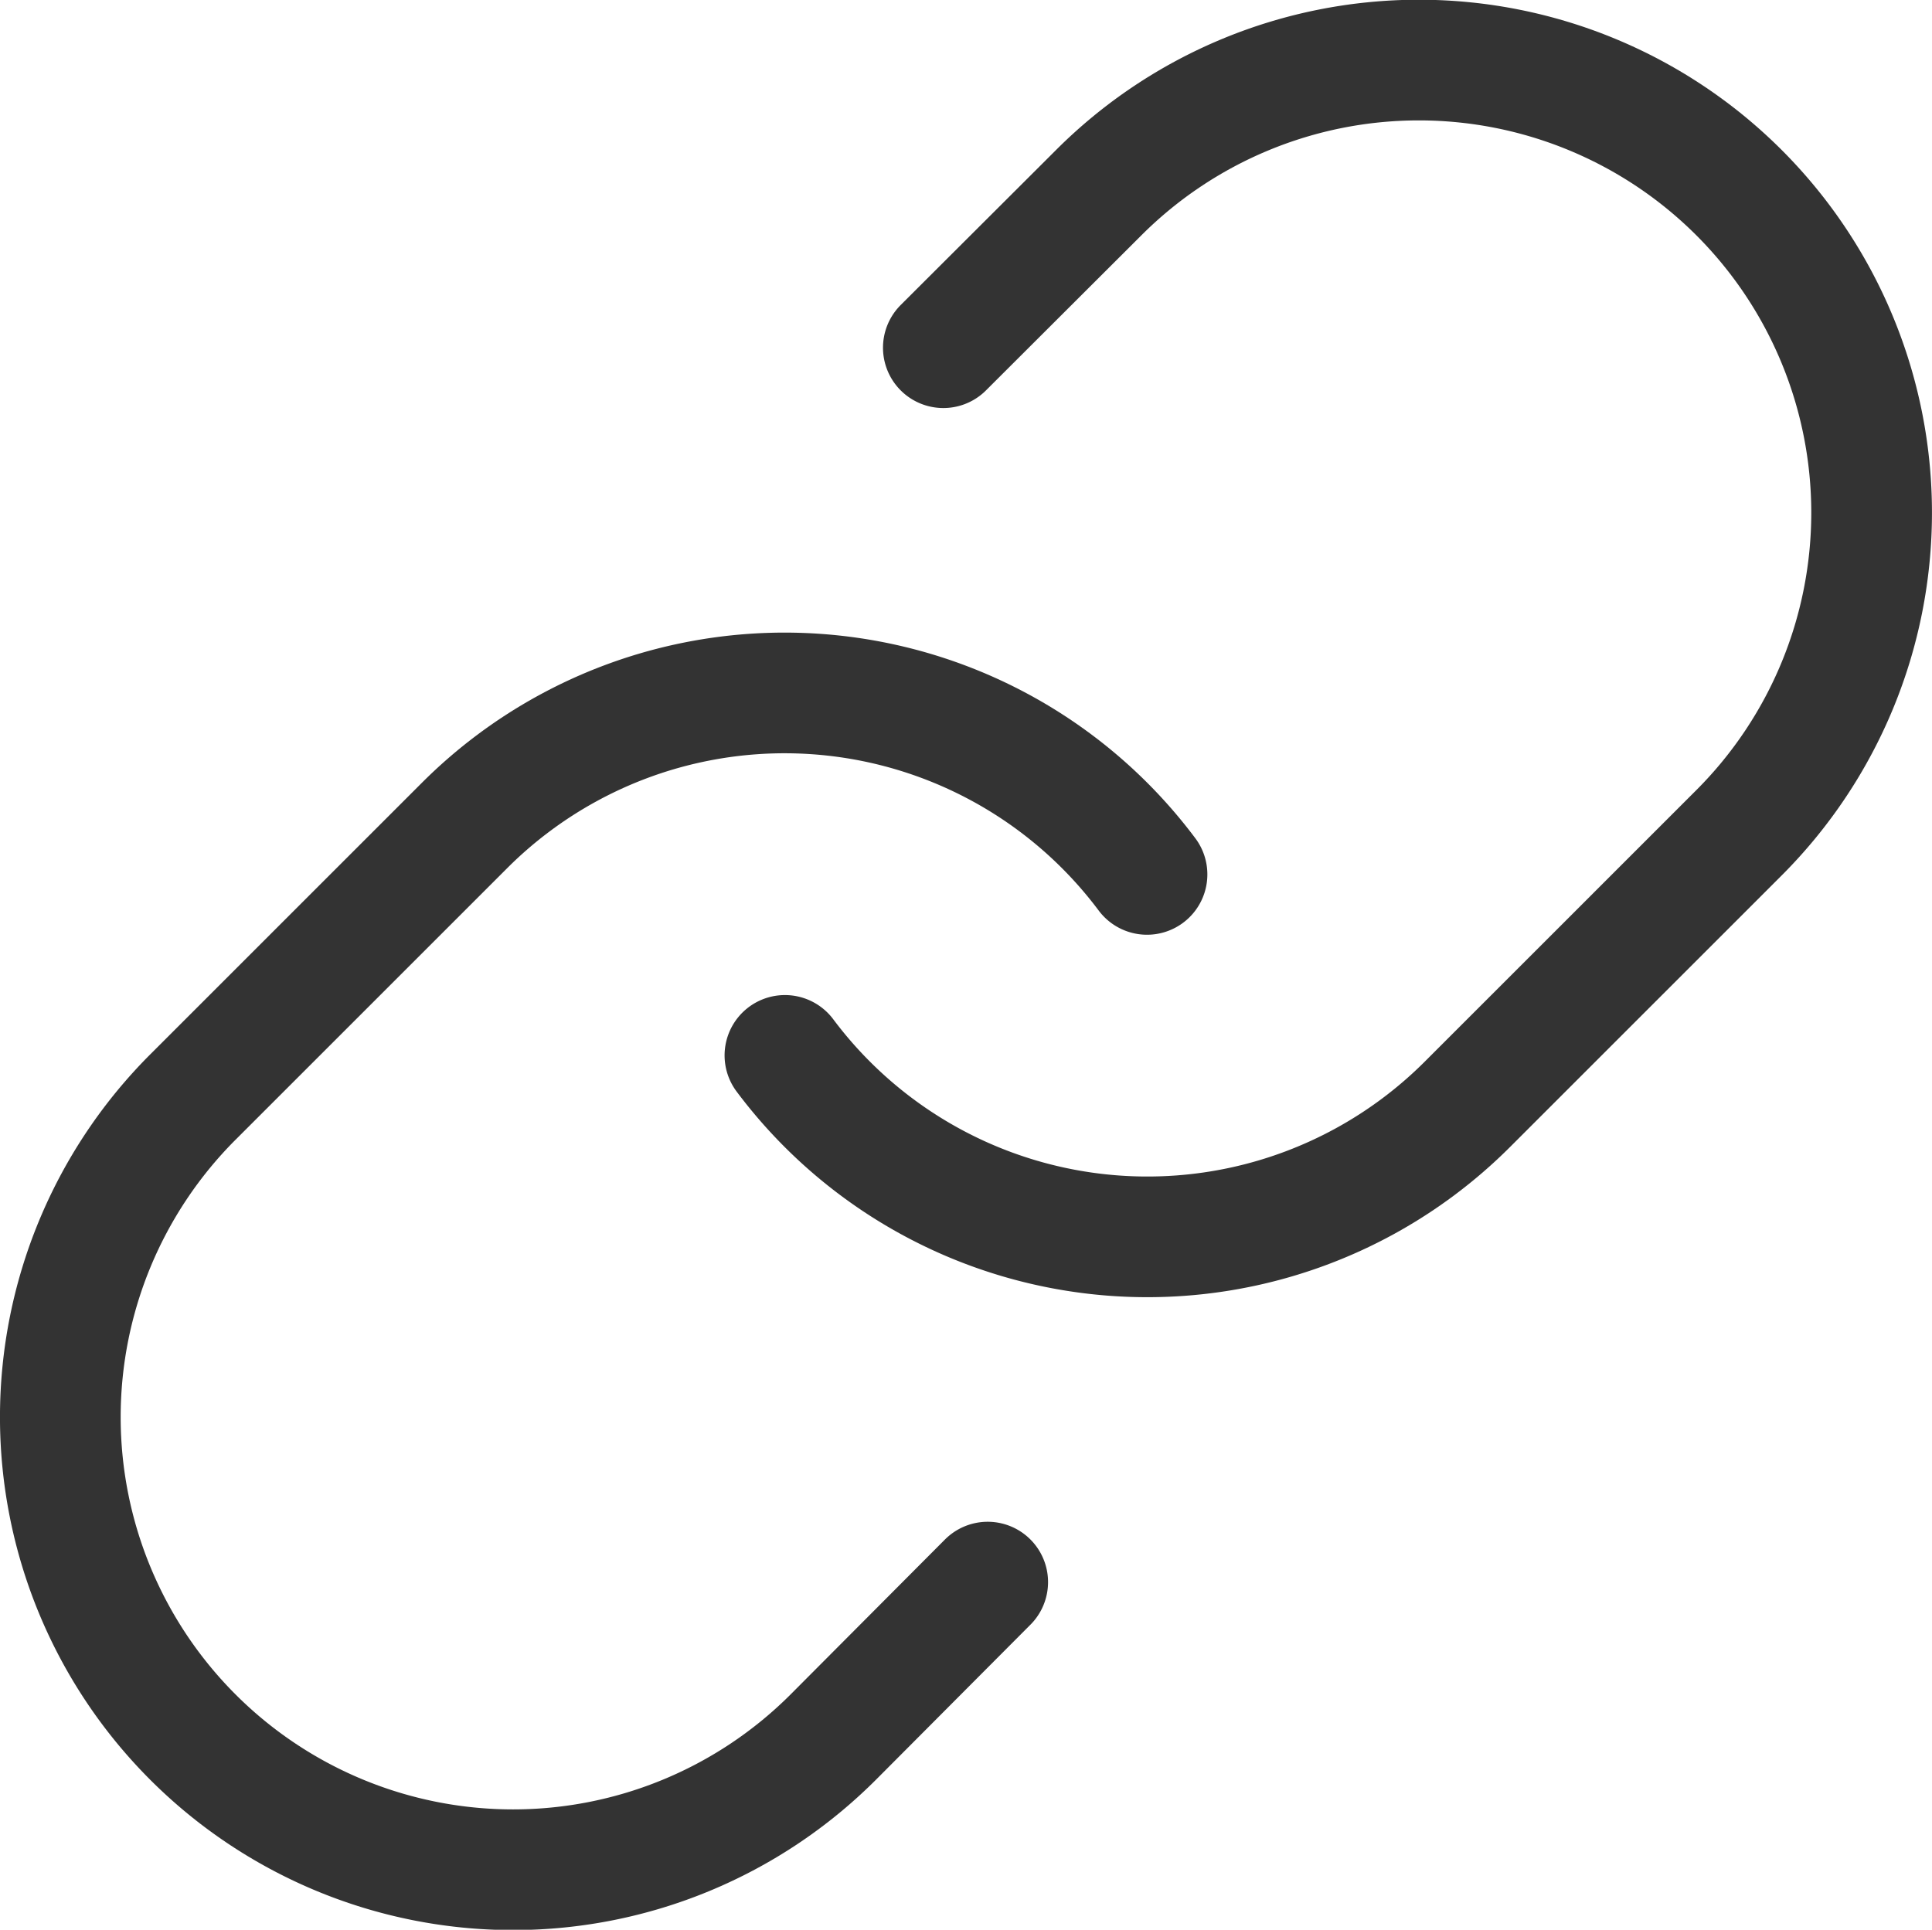
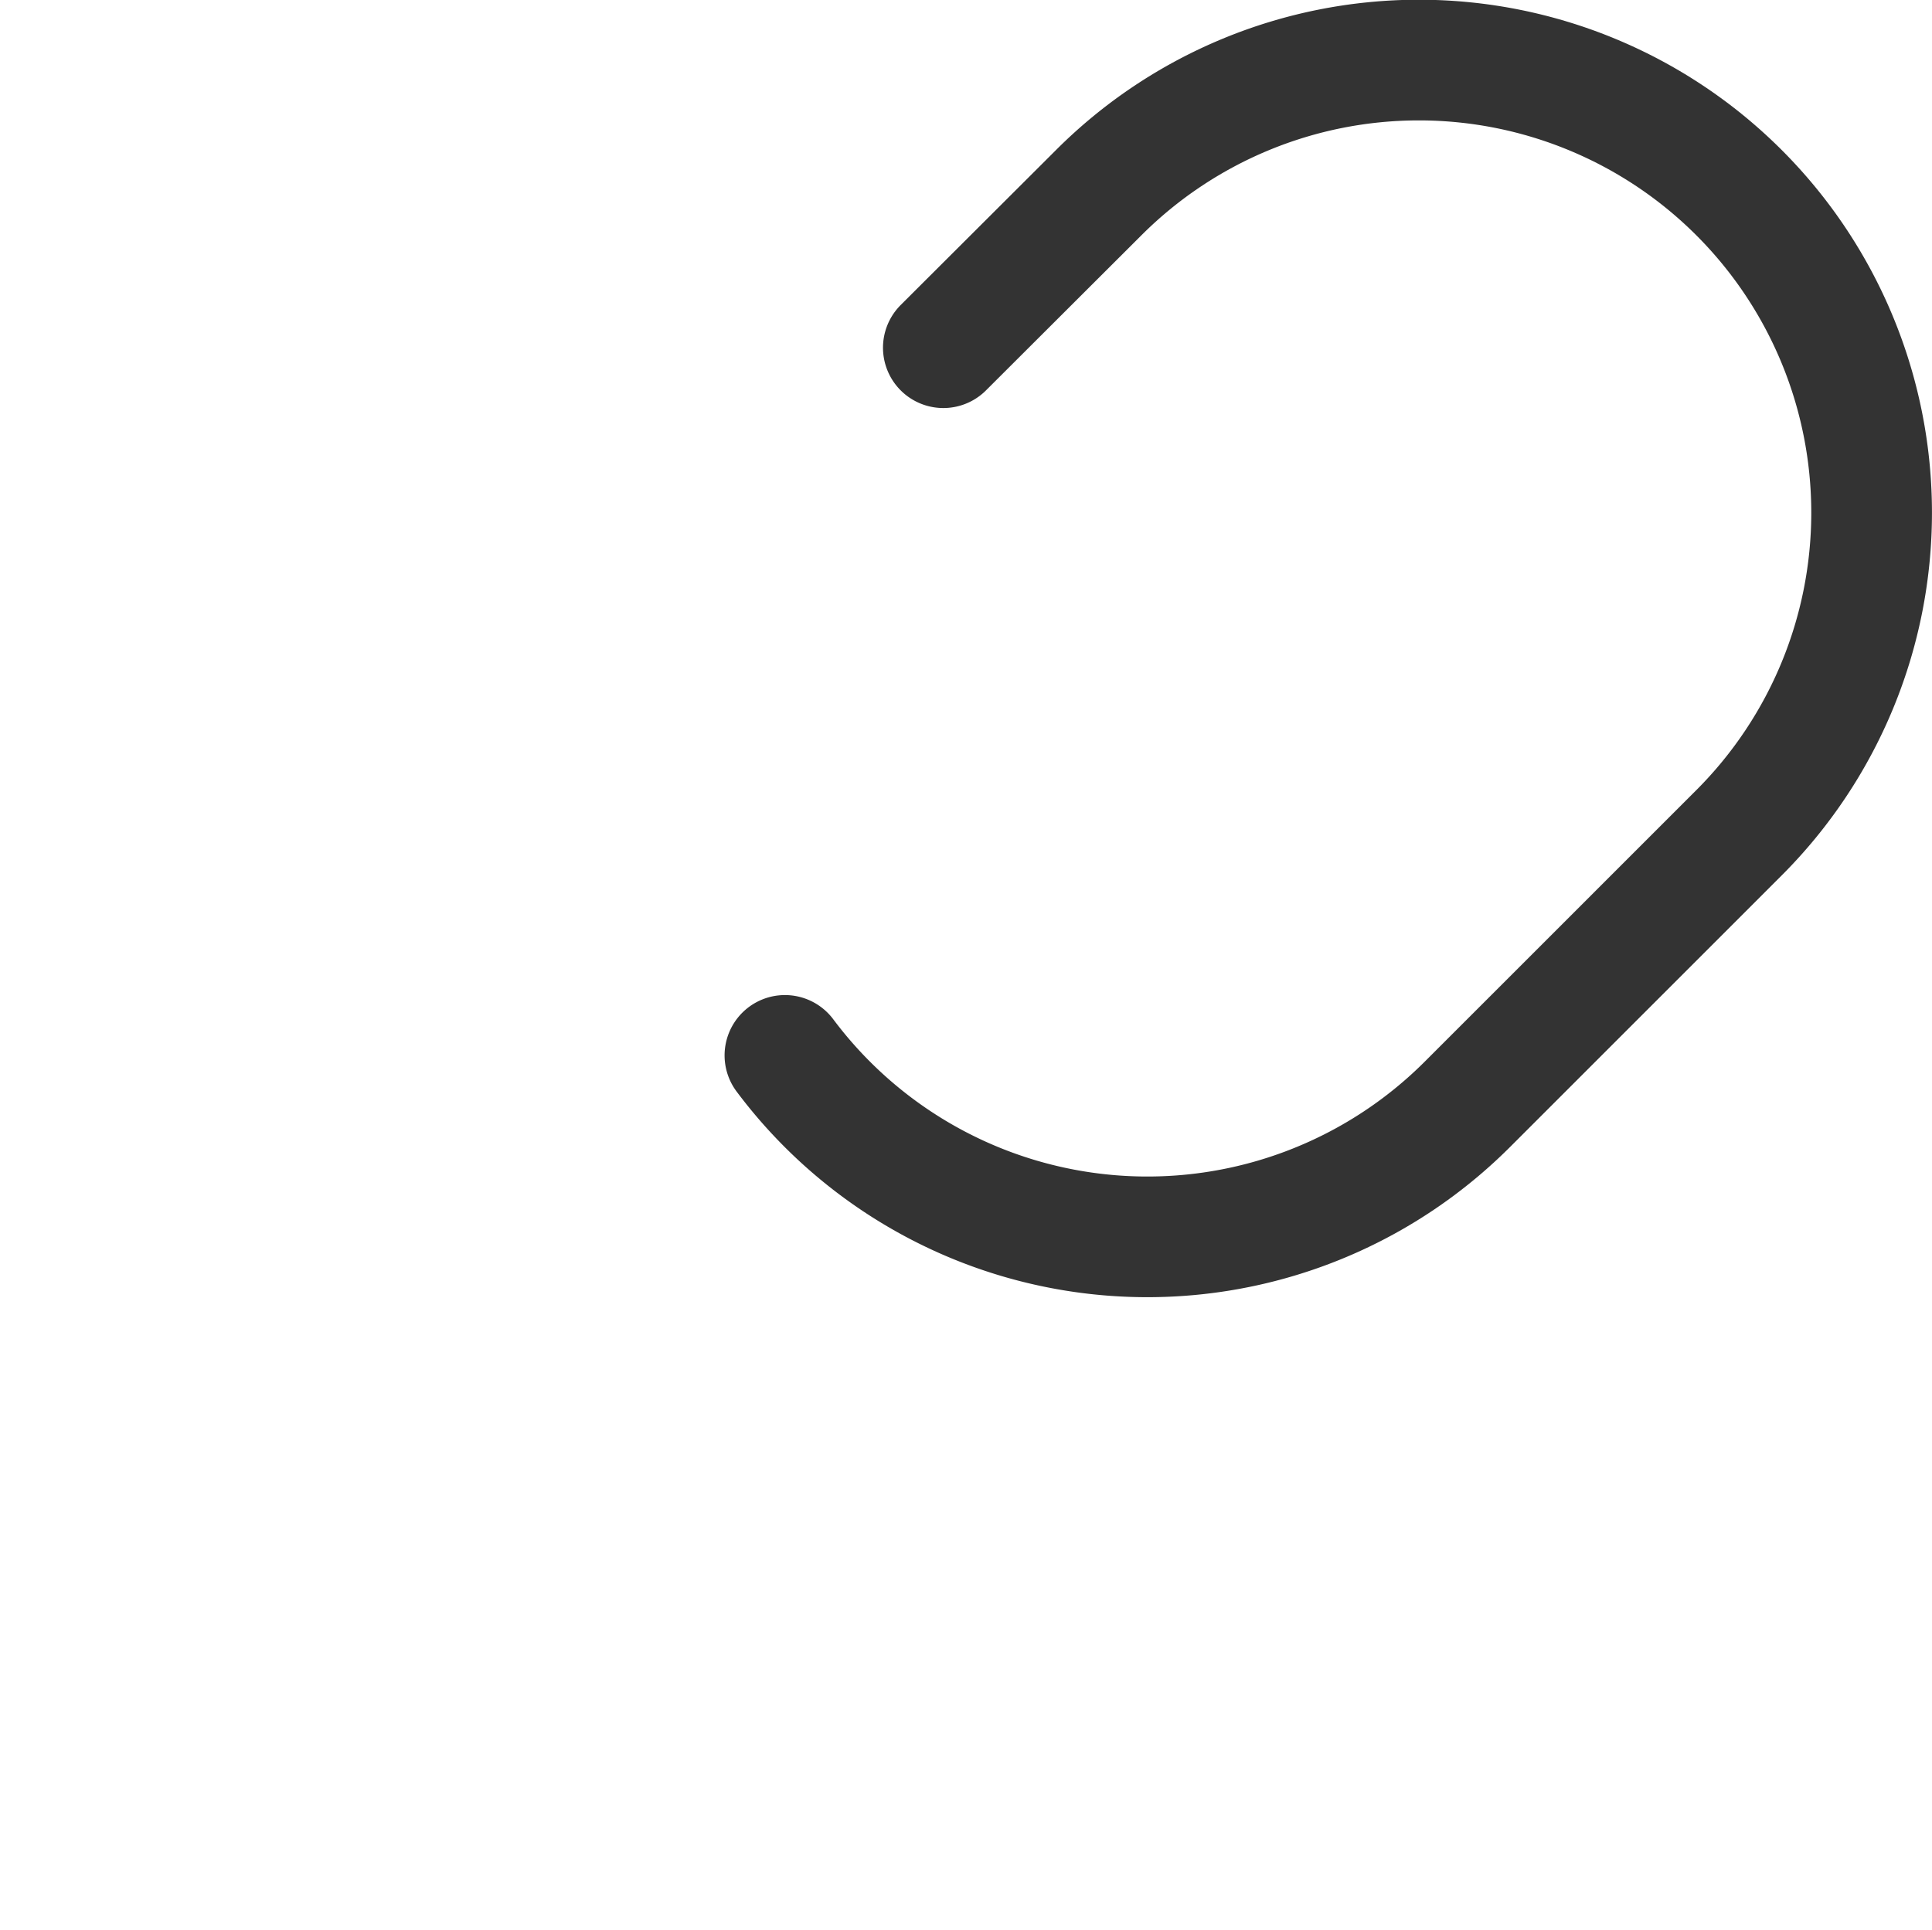
<svg xmlns="http://www.w3.org/2000/svg" width="32.015" height="31.985" viewBox="0 0 32.015 31.985">
  <g id="Icon_feather-link" data-name="Icon feather-link" transform="translate(-1.993 -2.007)">
    <path id="路径_238" data-name="路径 238" d="M15,19.5a7.5,7.5,0,0,0,11.31.81l4.5-4.5A7.5,7.5,0,1,0,20.2,5.2L17.625,7.77" fill="none" stroke="#333" stroke-linecap="round" stroke-linejoin="round" stroke-width="2" />
-     <path id="路径_239" data-name="路径 239" d="M21,16.5a7.5,7.5,0,0,0-11.31-.81l-4.5,4.5A7.5,7.5,0,1,0,15.8,30.8L18.36,28.23" fill="none" stroke="#333" stroke-linecap="round" stroke-linejoin="round" stroke-width="2" />
  </g>
</svg>